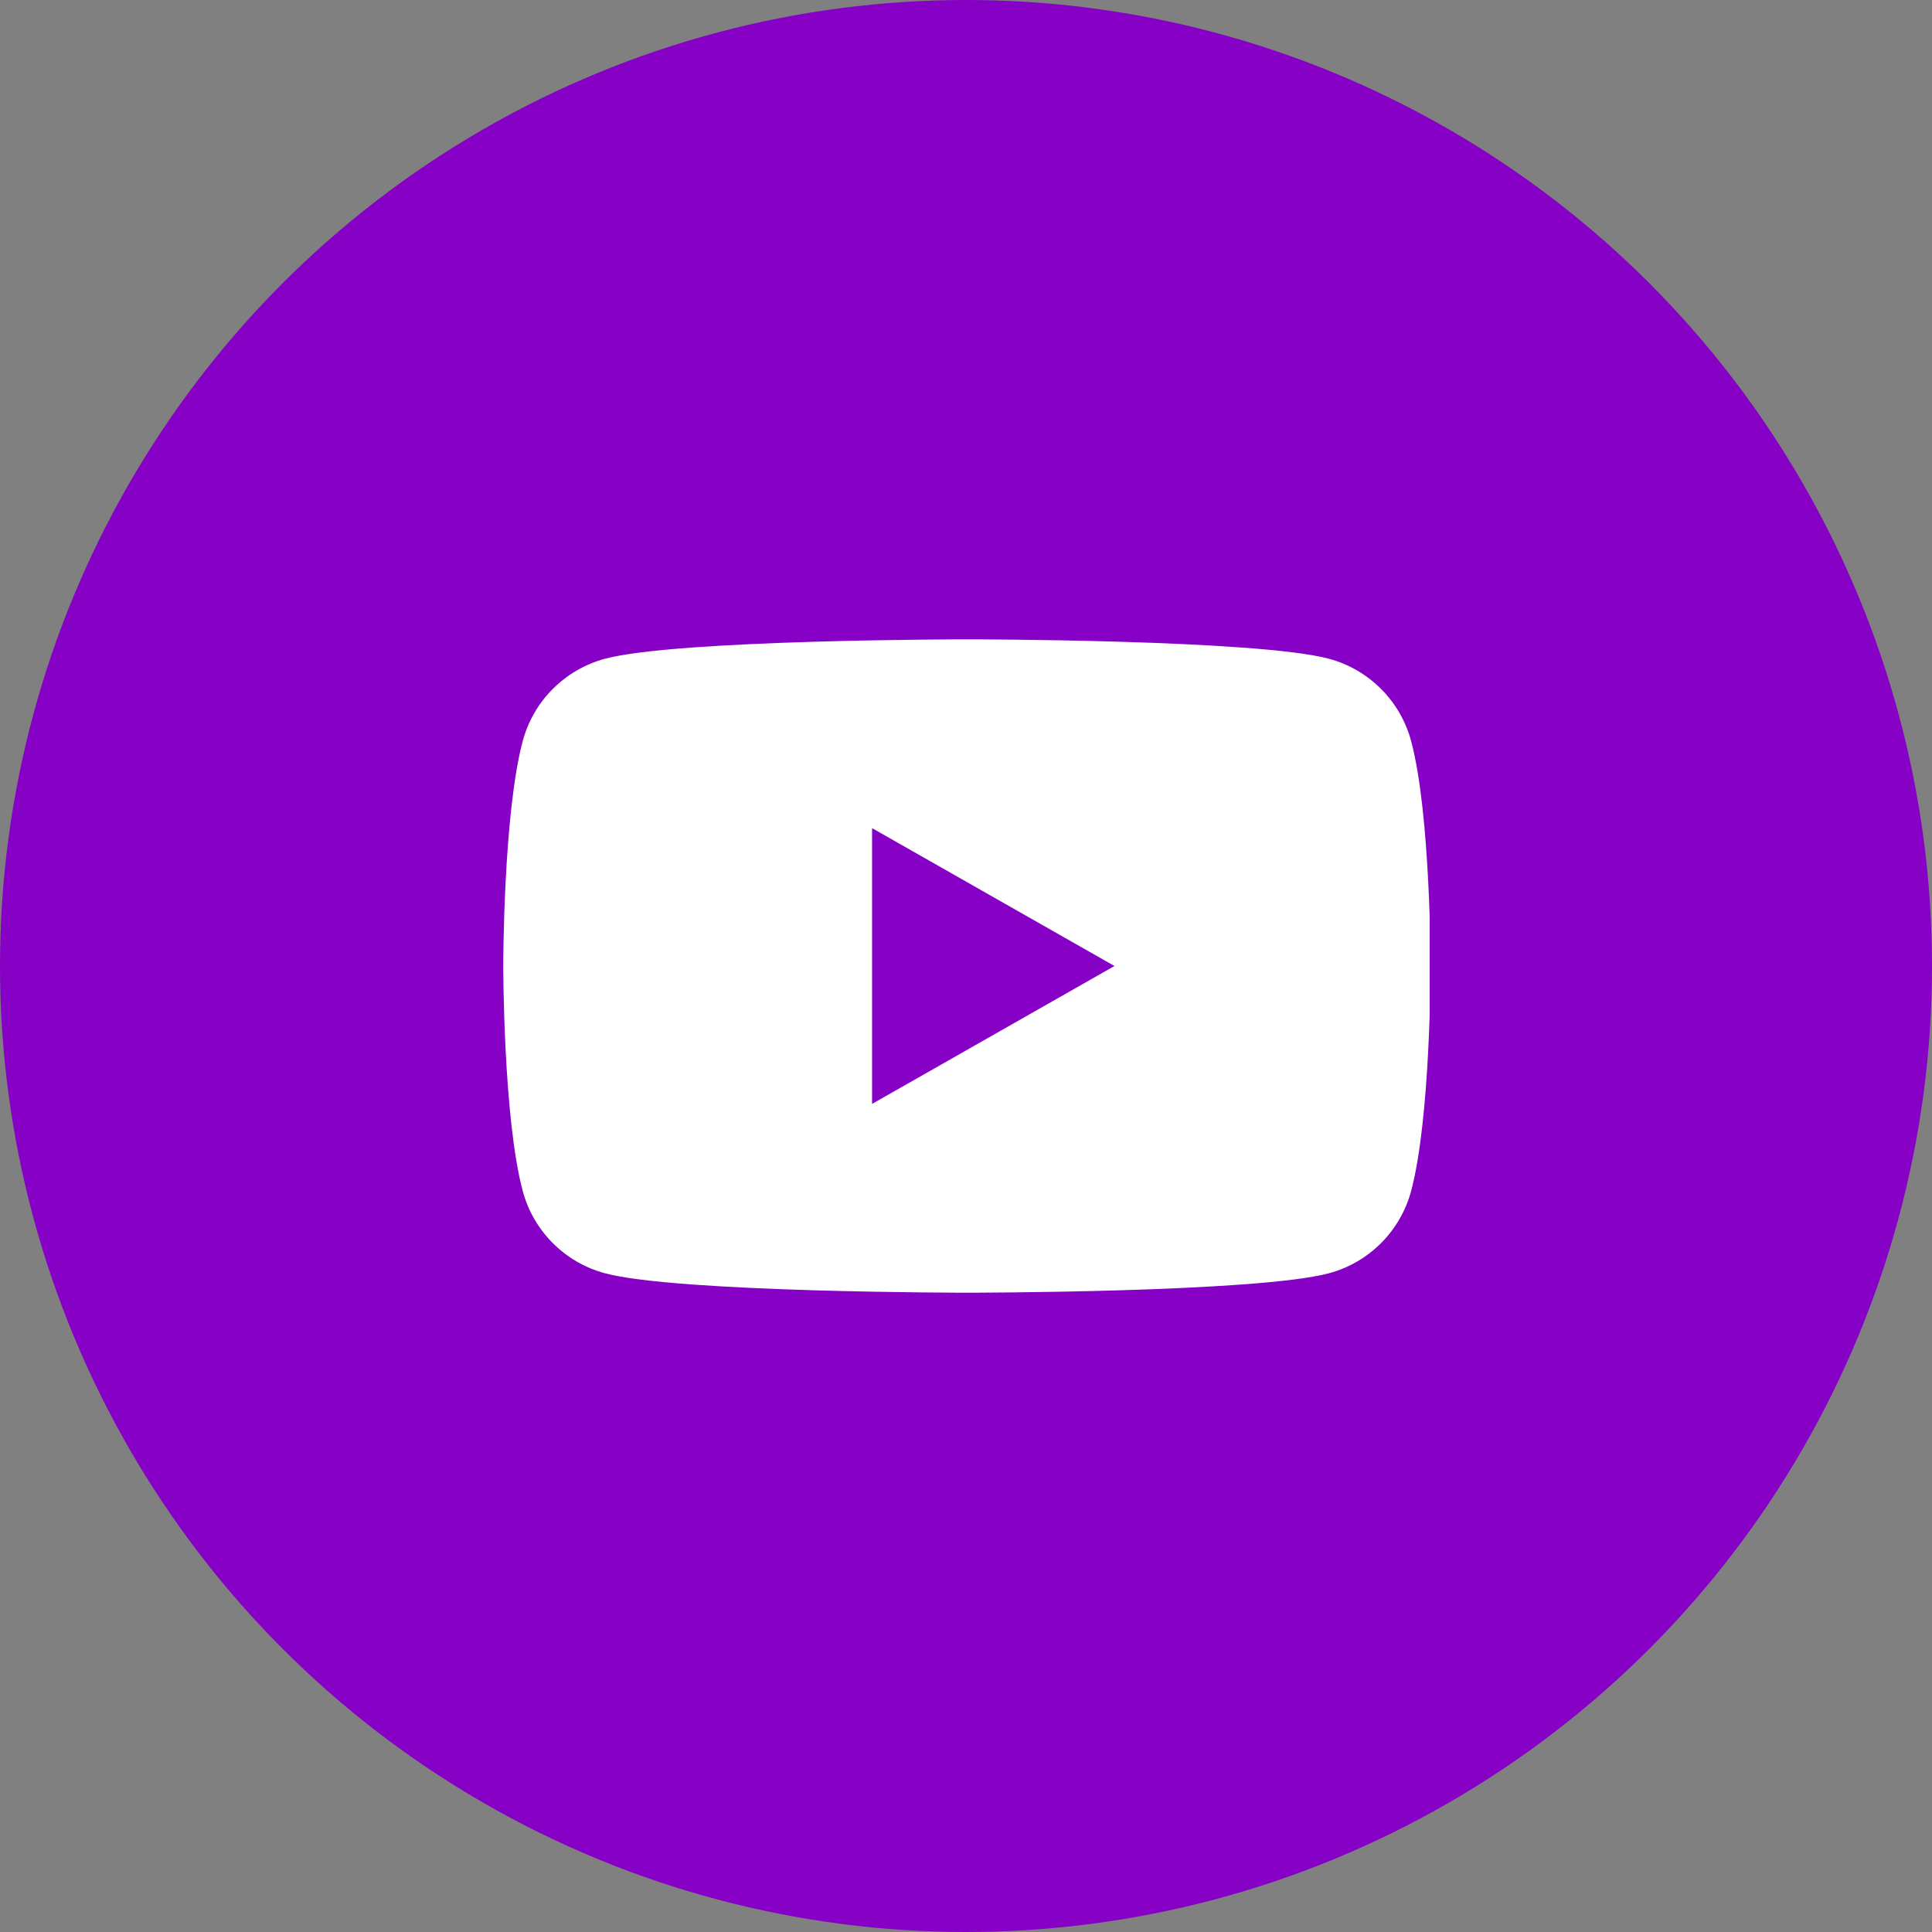
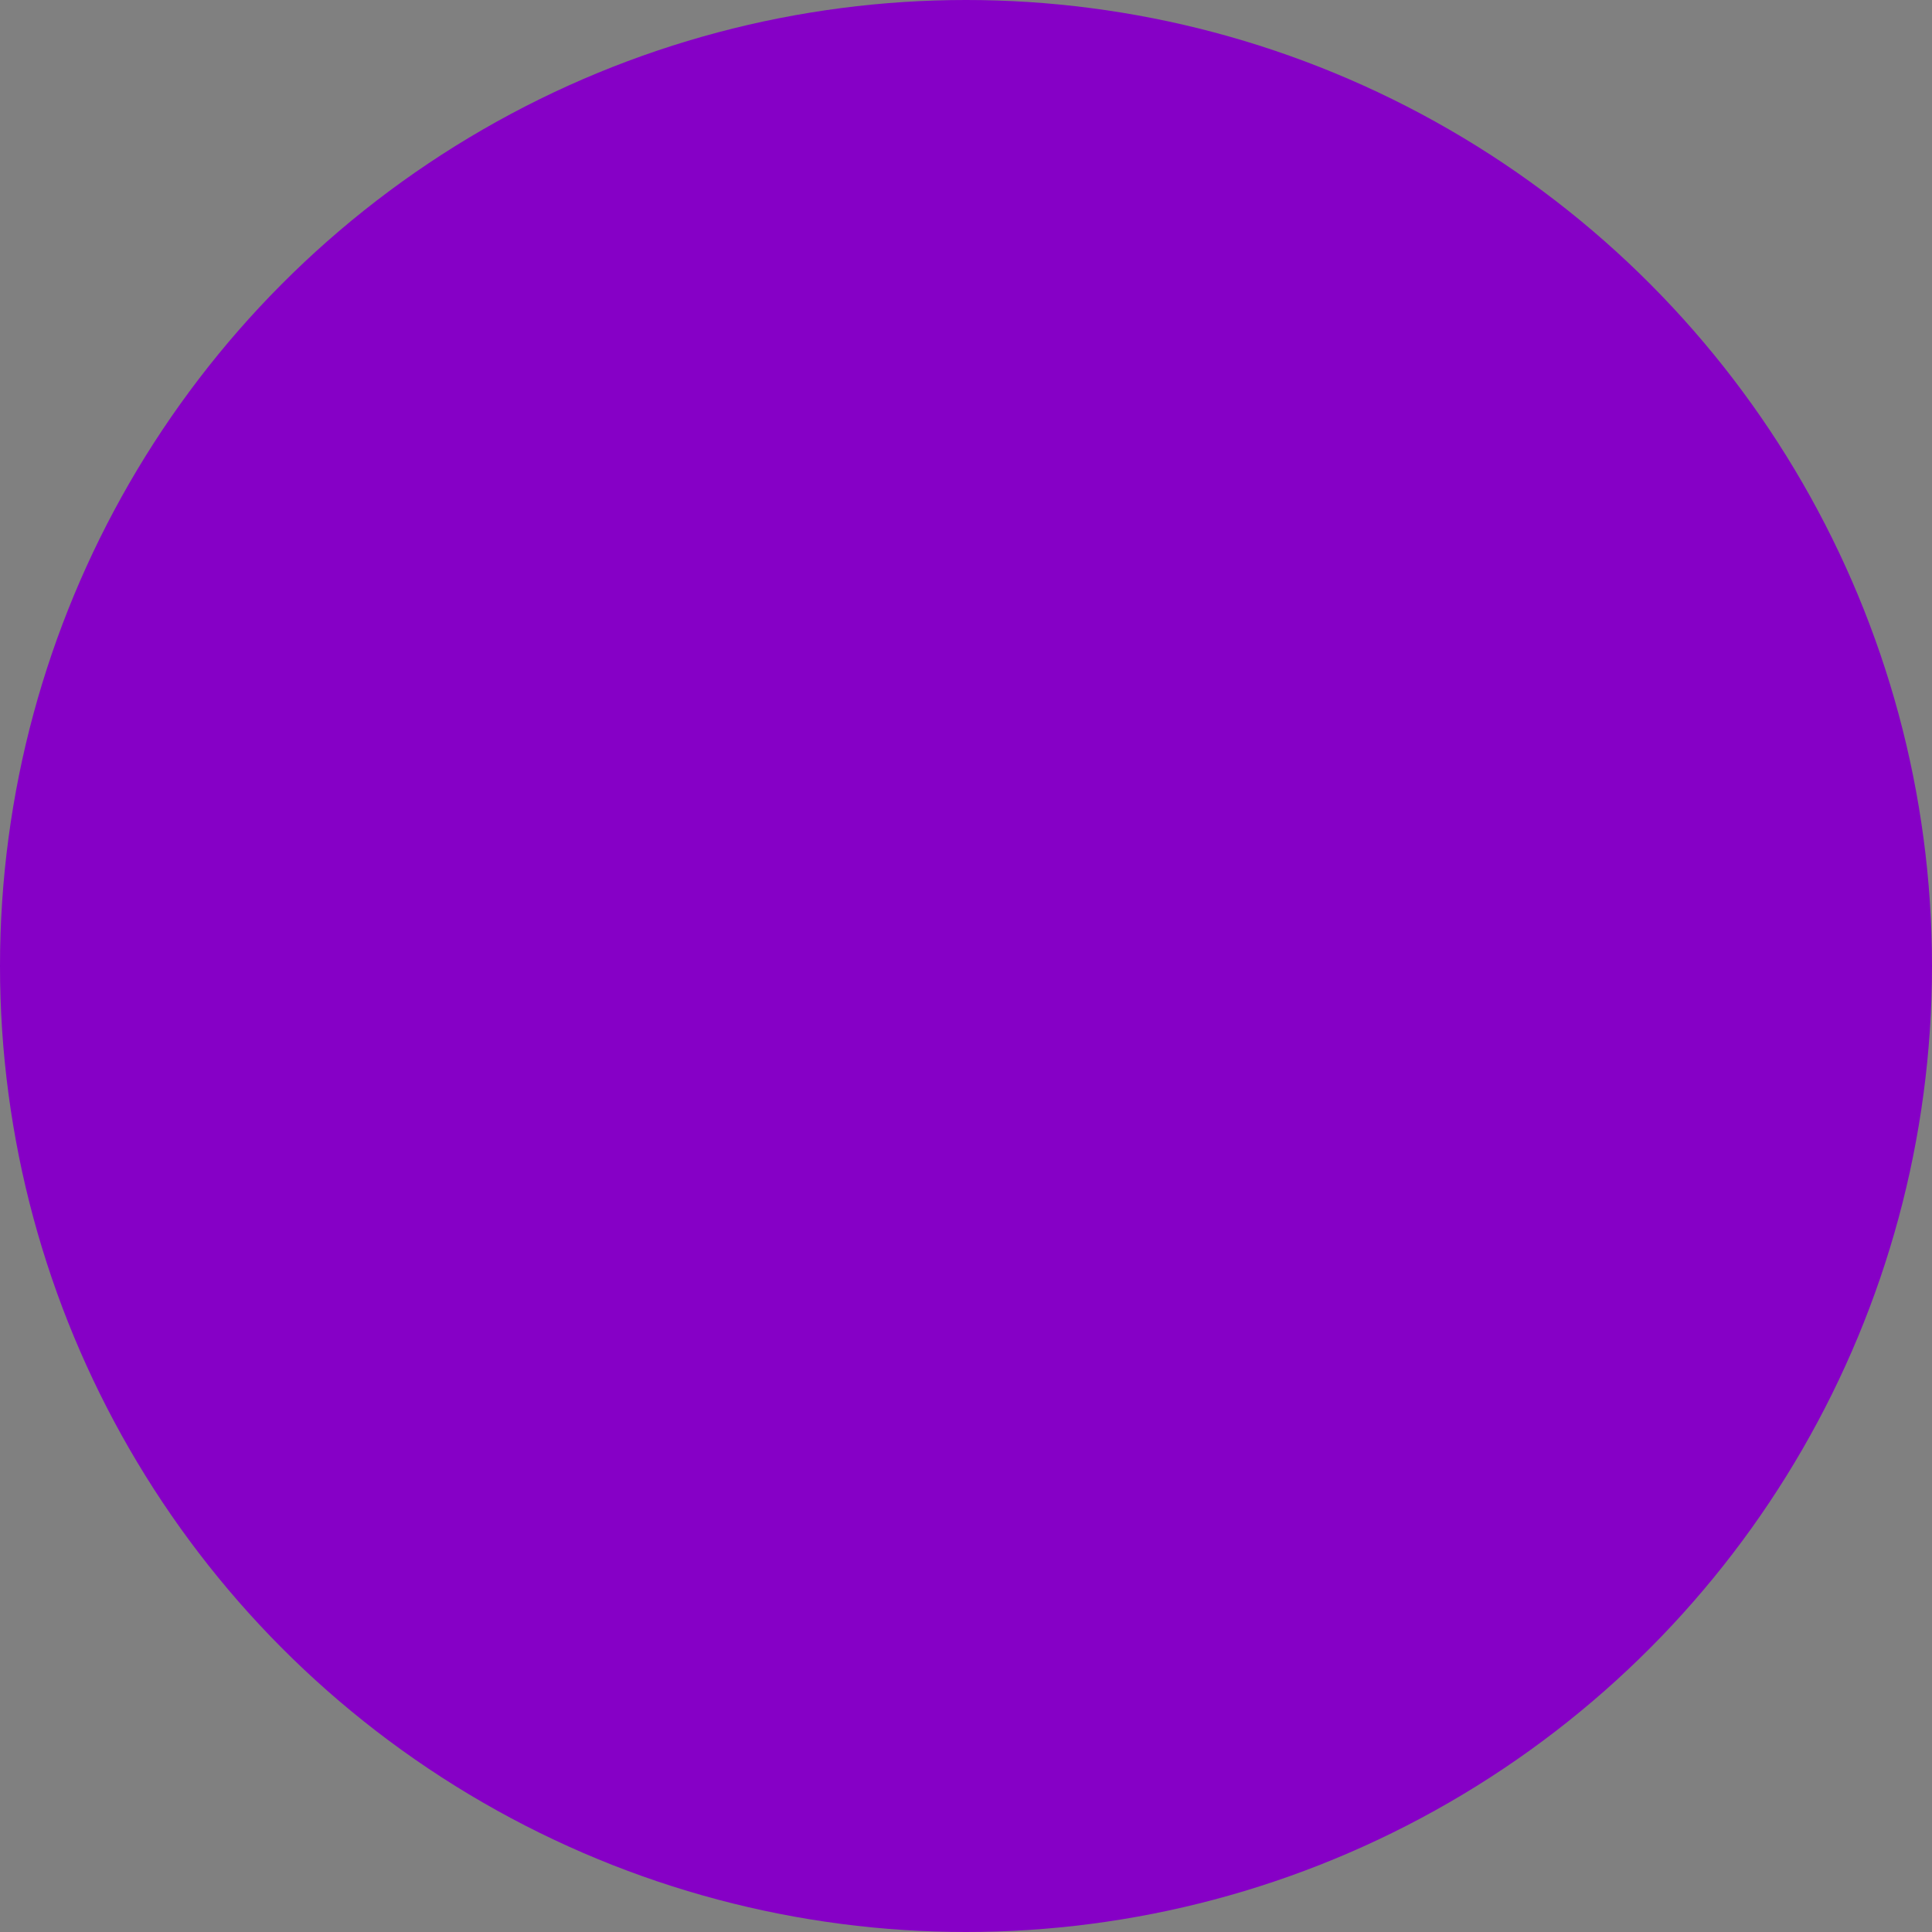
<svg xmlns="http://www.w3.org/2000/svg" width="50" height="50" viewBox="0 0 50 50" fill="none">
  <rect x="0" y="0" width="50" height="50" fill="#808080" stroke="none" />
  <circle cx="25" cy="25" r="25" transform="matrix(-1 0 0 1 50 0)" fill="#8600C6" />
  <g clip-path="url(#clip0_1_918)">
-     <path fill-rule="evenodd" clip-rule="evenodd" d="M35.747 17.835C36.119 18.209 36.386 18.675 36.522 19.186C37.024 21.07 37.024 25 37.024 25C37.024 25 37.024 28.93 36.522 30.815C36.386 31.326 36.119 31.792 35.747 32.166C35.374 32.541 34.91 32.812 34.4 32.95C32.524 33.455 25.024 33.455 25.024 33.455C25.024 33.455 17.524 33.455 15.648 32.95C15.138 32.812 14.674 32.541 14.301 32.166C13.929 31.792 13.661 31.326 13.526 30.815C13.024 28.93 13.024 25 13.024 25C13.024 25 13.024 21.07 13.526 19.186C13.661 18.675 13.929 18.209 14.301 17.835C14.674 17.46 15.138 17.189 15.648 17.05C17.524 16.546 25.024 16.546 25.024 16.546C25.024 16.546 32.524 16.546 34.4 17.05C34.91 17.189 35.374 17.46 35.747 17.835ZM28.842 25L22.569 21.432V28.569L28.842 25Z" fill="white" />
+     <path fill-rule="evenodd" clip-rule="evenodd" d="M35.747 17.835C36.119 18.209 36.386 18.675 36.522 19.186C37.024 21.07 37.024 25 37.024 25C37.024 25 37.024 28.93 36.522 30.815C36.386 31.326 36.119 31.792 35.747 32.166C35.374 32.541 34.91 32.812 34.4 32.95C32.524 33.455 25.024 33.455 25.024 33.455C25.024 33.455 17.524 33.455 15.648 32.95C15.138 32.812 14.674 32.541 14.301 32.166C13.929 31.792 13.661 31.326 13.526 30.815C13.024 28.93 13.024 25 13.024 25C13.024 25 13.024 21.07 13.526 19.186C13.661 18.675 13.929 18.209 14.301 17.835C14.674 17.46 15.138 17.189 15.648 17.05C17.524 16.546 25.024 16.546 25.024 16.546C25.024 16.546 32.524 16.546 34.4 17.05C34.91 17.189 35.374 17.46 35.747 17.835ZM28.842 25V28.569L28.842 25Z" fill="white" />
  </g>
  <defs>
    <clipPath id="clip0_1_918">
-       <rect width="24" height="24" fill="white" transform="translate(13 13)" />
-     </clipPath>
+       </clipPath>
  </defs>
</svg>